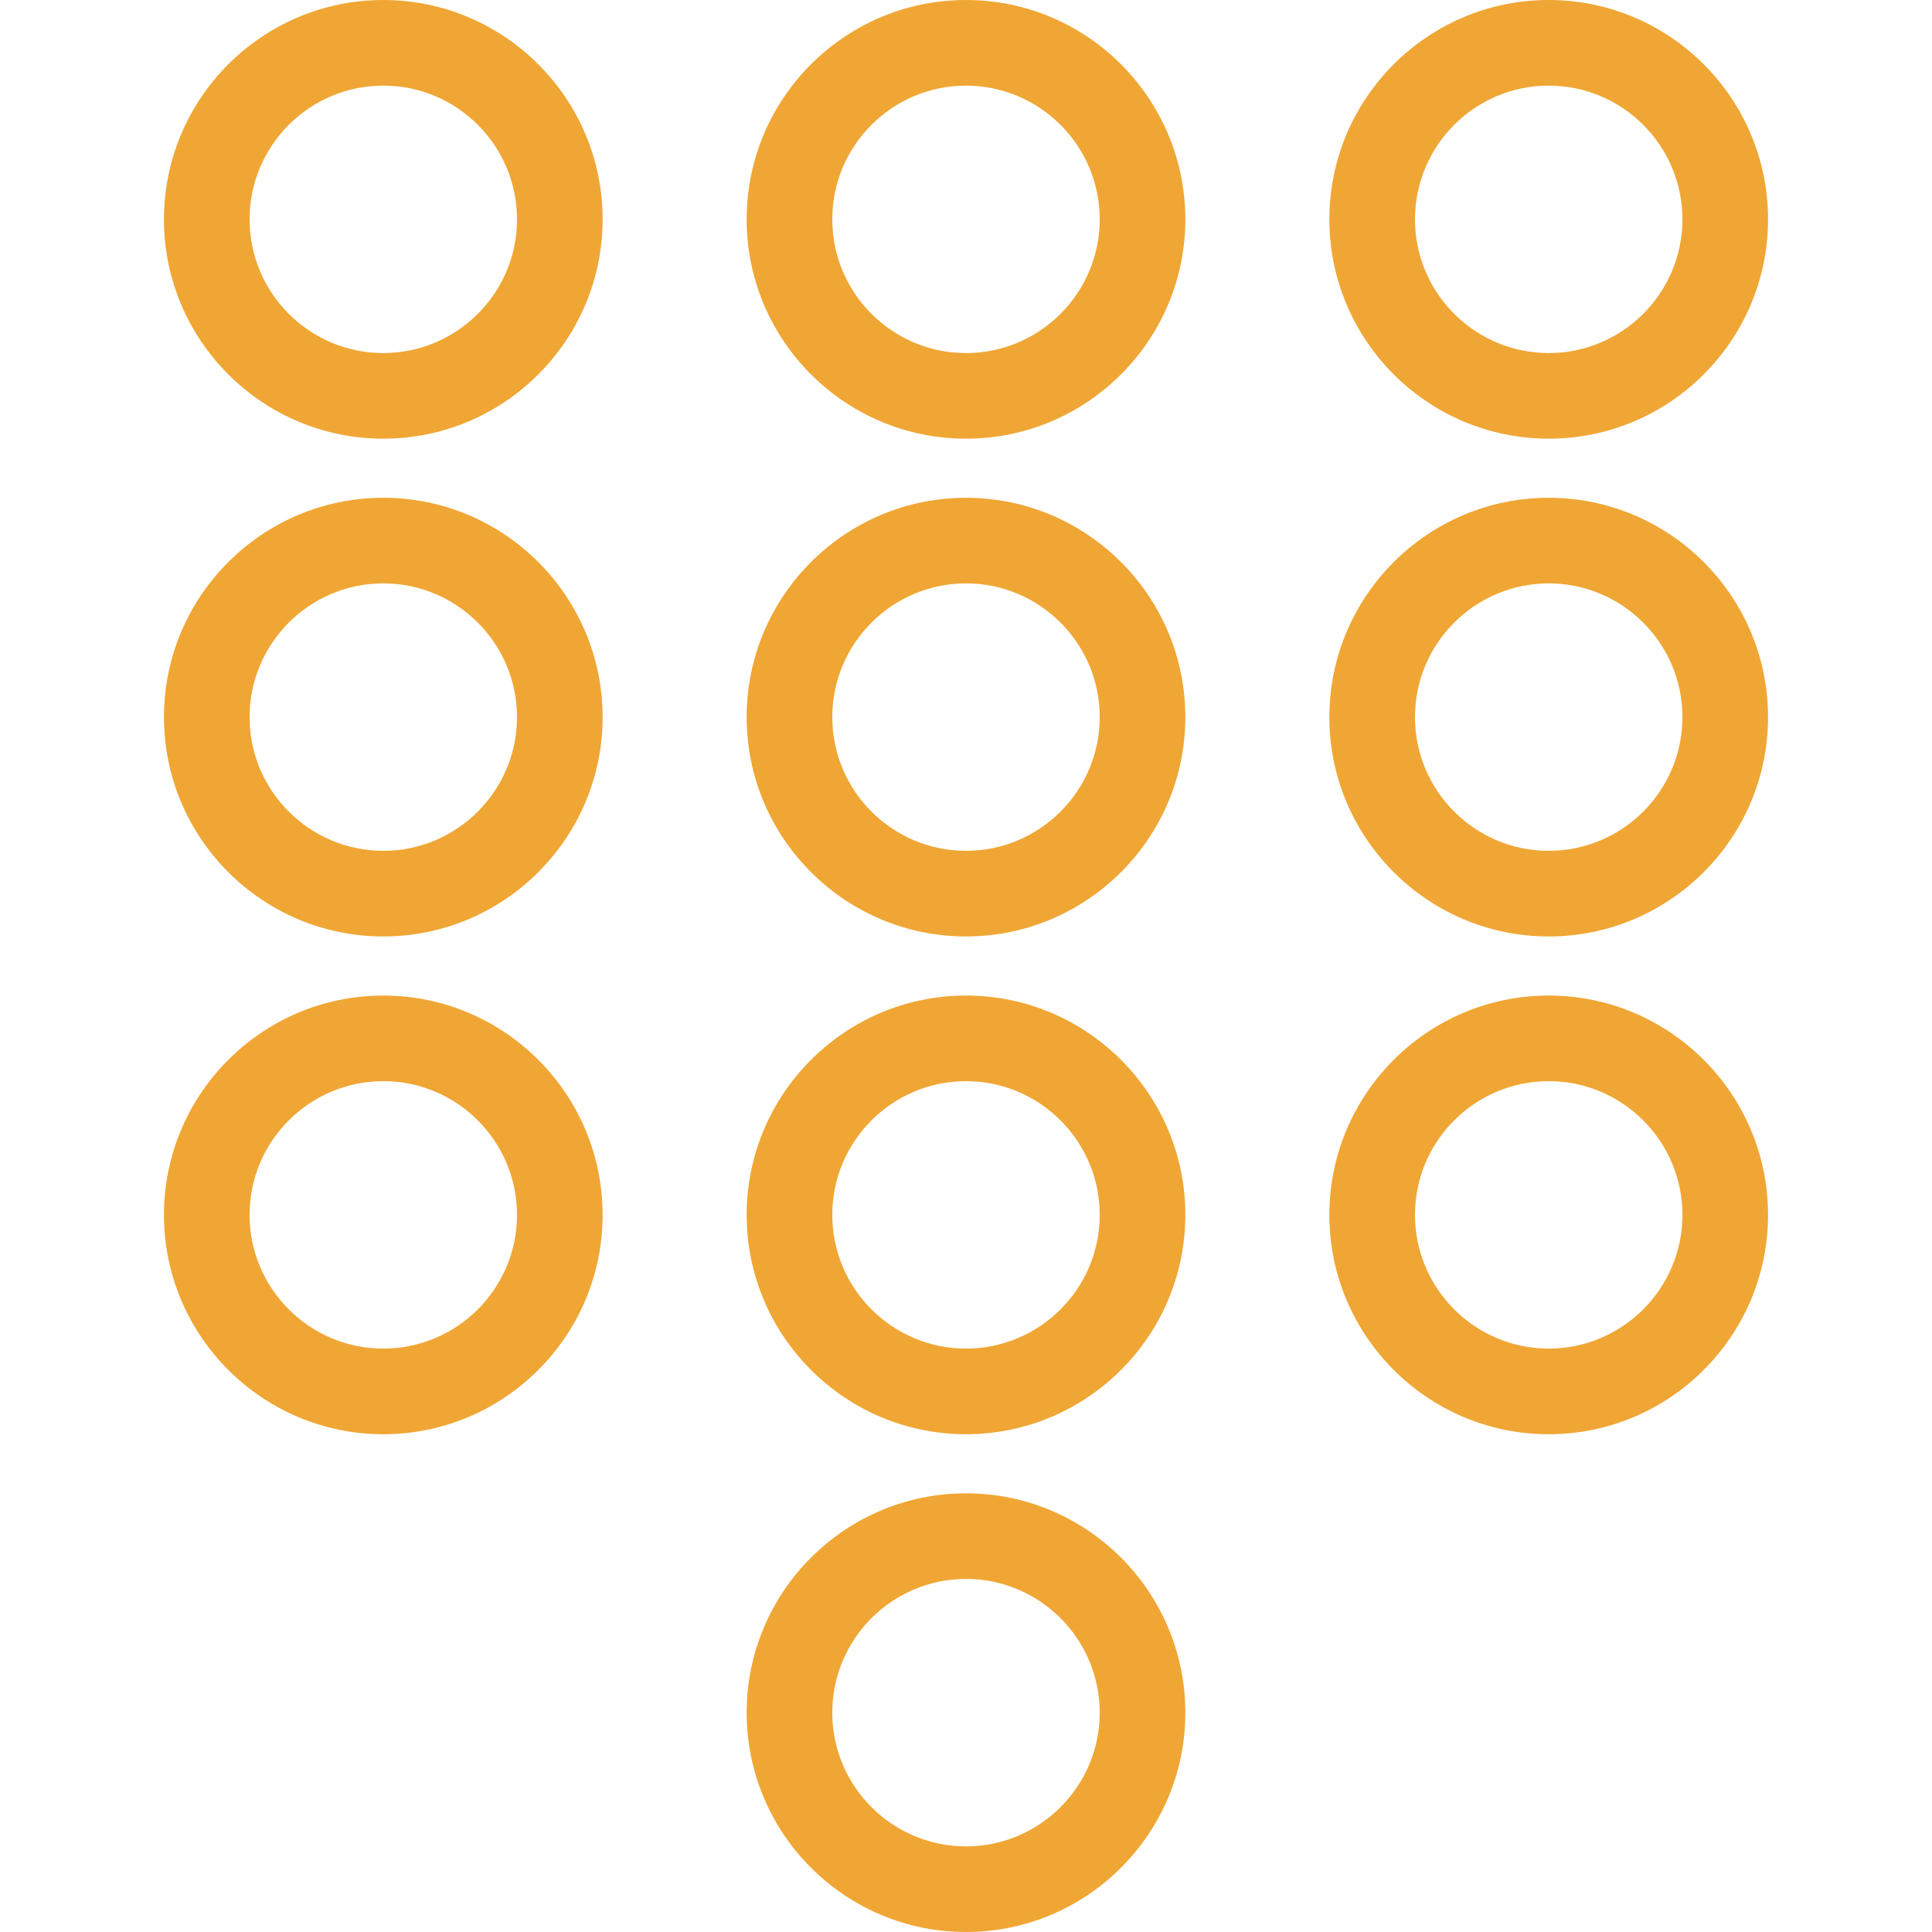
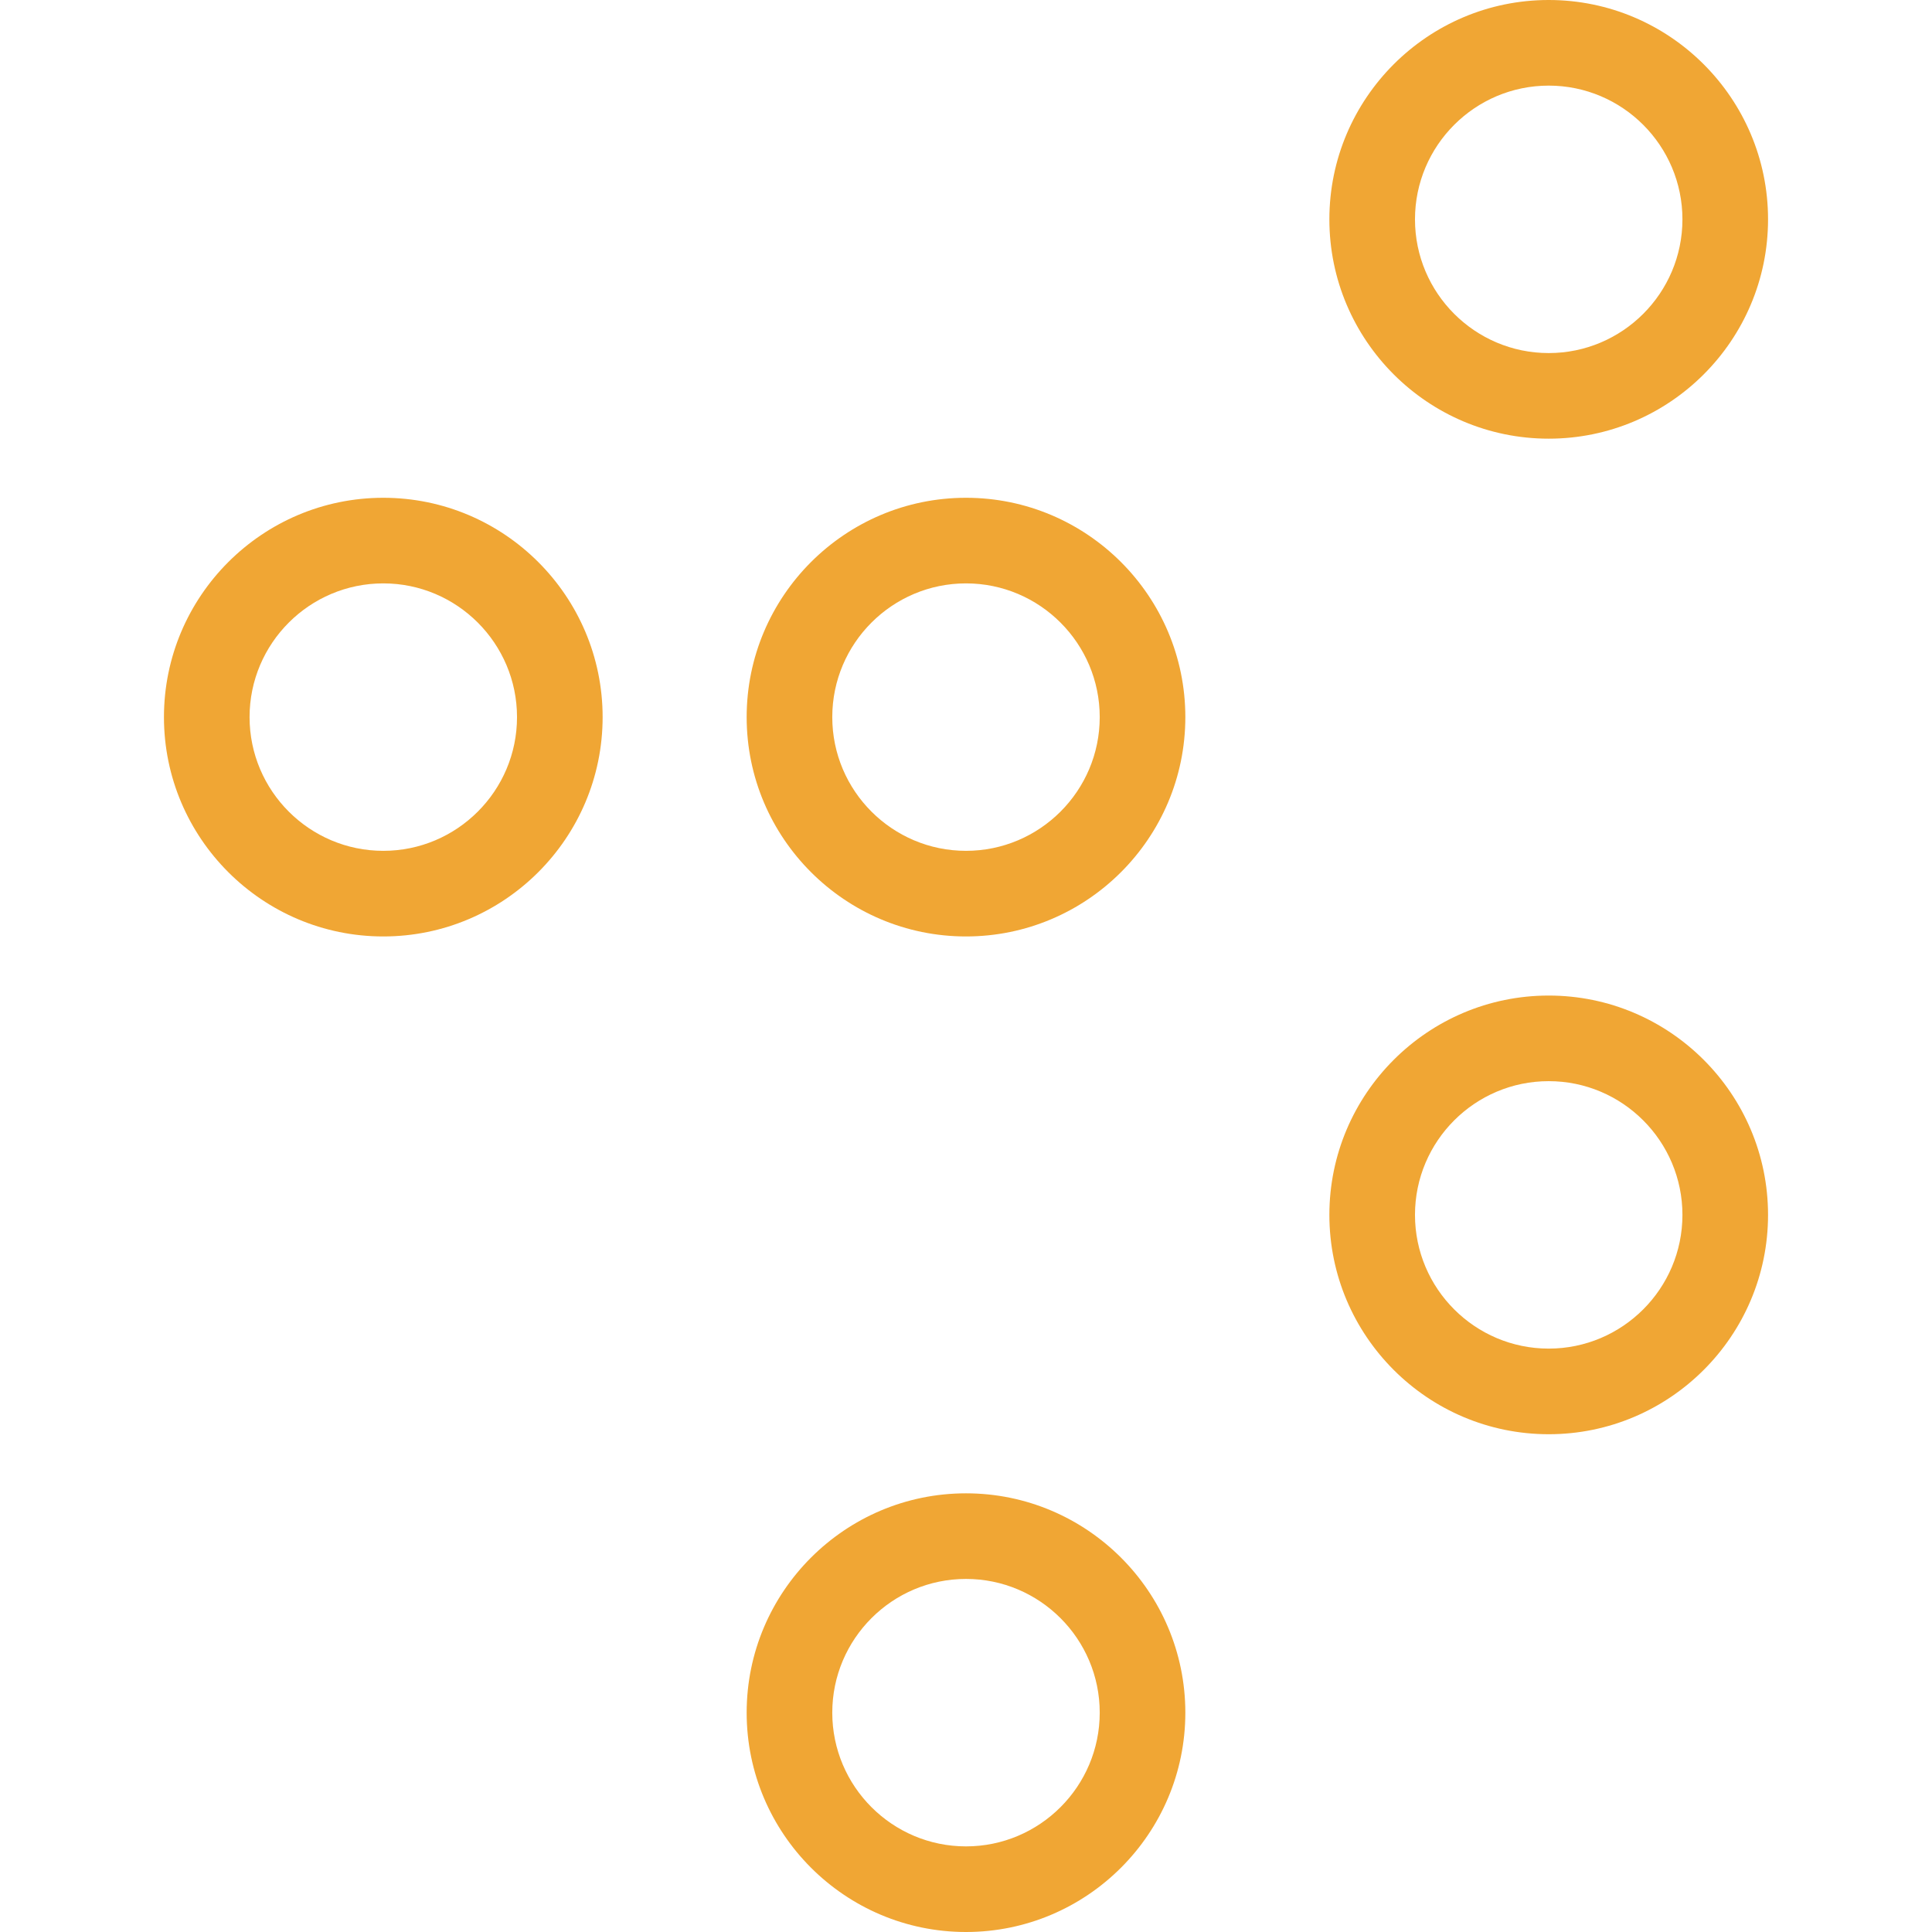
<svg xmlns="http://www.w3.org/2000/svg" version="1.1" id="Layer_1" x="0px" y="0px" viewBox="0 0 338.502 338.502" xml:space="preserve" width="50px" height="50px">
  <g>
    <g>
-       <path d="M67.156,0.001c-21.19,0-38.43,17.239-38.43,38.43c0,21.189,17.239,38.429,38.43,38.429    c21.189,0,38.429-17.239,38.429-38.429C105.585,17.24,88.346,0.001,67.156,0.001z M67.156,61.859    c-12.919,0-23.43-10.51-23.43-23.429s10.511-23.429,23.43-23.429s23.429,10.511,23.429,23.43S80.075,61.859,67.156,61.859z" fill="#F0A634" />
-       <path d="M169.251,0.001c-21.19,0-38.43,17.239-38.43,38.43c0,21.189,17.239,38.429,38.43,38.429s38.43-17.239,38.43-38.429    C207.681,17.24,190.441,0.001,169.251,0.001z M169.251,61.859c-12.919,0-23.43-10.51-23.43-23.429s10.511-23.429,23.43-23.429    s23.43,10.511,23.43,23.43S182.17,61.859,169.251,61.859z" fill="#F0A634" />
      <path d="M271.346,76.859c21.19,0,38.43-17.239,38.43-38.429S292.537,0,271.346,0c-21.189,0-38.429,17.239-38.429,38.43    C232.917,59.62,250.156,76.859,271.346,76.859z M271.346,15.001c12.919,0,23.43,10.511,23.43,23.43s-10.511,23.429-23.43,23.429    s-23.429-10.51-23.429-23.429S258.427,15.001,271.346,15.001z" fill="#F0A634" />
      <path d="M67.156,87.215c-21.19,0-38.43,17.239-38.43,38.43c0,21.189,17.239,38.429,38.43,38.429    c21.189,0,38.429-17.239,38.429-38.429C105.585,104.454,88.346,87.215,67.156,87.215z M67.156,149.073    c-12.919,0-23.43-10.51-23.43-23.429s10.511-23.43,23.43-23.43s23.429,10.511,23.429,23.43    C90.585,138.563,80.075,149.073,67.156,149.073z" fill="#F0A634" />
      <path d="M169.251,87.215c-21.19,0-38.43,17.239-38.43,38.43c0,21.189,17.239,38.429,38.43,38.429s38.43-17.239,38.43-38.429    C207.681,104.454,190.441,87.215,169.251,87.215z M169.251,149.073c-12.919,0-23.43-10.51-23.43-23.429s10.511-23.43,23.43-23.43    s23.43,10.511,23.43,23.43C192.681,138.563,182.17,149.073,169.251,149.073z" fill="#F0A634" />
-       <path d="M271.346,87.215c-21.189,0-38.429,17.239-38.429,38.43c0,21.189,17.239,38.429,38.429,38.429s38.43-17.239,38.43-38.429    C309.775,104.454,292.536,87.215,271.346,87.215z M271.346,149.073c-12.919,0-23.429-10.51-23.429-23.429    s10.51-23.43,23.429-23.43s23.43,10.511,23.43,23.43C294.776,138.563,284.265,149.073,271.346,149.073z" fill="#F0A634" />
-       <path d="M67.156,174.429c-21.19,0-38.43,17.239-38.43,38.429s17.239,38.43,38.43,38.43c21.189,0,38.429-17.239,38.429-38.43    C105.585,191.668,88.346,174.429,67.156,174.429z M67.156,236.287c-12.919,0-23.43-10.511-23.43-23.43s10.511-23.429,23.43-23.429    s23.429,10.51,23.429,23.429S80.075,236.287,67.156,236.287z" fill="#F0A634" />
-       <path d="M169.251,174.429c-21.19,0-38.43,17.239-38.43,38.429s17.239,38.43,38.43,38.43s38.43-17.239,38.43-38.43    C207.681,191.668,190.441,174.429,169.251,174.429z M169.251,236.287c-12.919,0-23.43-10.511-23.43-23.43    s10.511-23.429,23.43-23.429s23.43,10.51,23.43,23.429S182.17,236.287,169.251,236.287z" fill="#F0A634" />
      <path d="M271.346,174.429c-21.189,0-38.429,17.239-38.429,38.429s17.239,38.43,38.429,38.43s38.43-17.239,38.43-38.43    C309.775,191.668,292.536,174.429,271.346,174.429z M271.346,236.287c-12.919,0-23.429-10.511-23.429-23.43    s10.51-23.429,23.429-23.429s23.43,10.51,23.43,23.429S284.265,236.287,271.346,236.287z" fill="#F0A634" />
      <path d="M169.251,261.643c-21.19,0-38.43,17.239-38.43,38.429c0,21.19,17.239,38.43,38.43,38.43s38.43-17.239,38.43-38.43    C207.681,278.882,190.441,261.643,169.251,261.643z M169.251,323.501c-12.919,0-23.43-10.511-23.43-23.43    s10.511-23.429,23.43-23.429s23.43,10.51,23.43,23.429S182.17,323.501,169.251,323.501z" fill="#F0A634" />
    </g>
    <g>
	</g>
    <g>
	</g>
    <g>
	</g>
    <g>
	</g>
    <g>
	</g>
    <g>
	</g>
    <g>
	</g>
    <g>
	</g>
    <g>
	</g>
    <g>
	</g>
    <g>
	</g>
    <g>
	</g>
    <g>
	</g>
    <g>
	</g>
    <g>
	</g>
  </g>
  <g>
</g>
  <g>
</g>
  <g>
</g>
  <g>
</g>
  <g>
</g>
  <g>
</g>
  <g>
</g>
  <g>
</g>
  <g>
</g>
  <g>
</g>
  <g>
</g>
  <g>
</g>
  <g>
</g>
  <g>
</g>
  <g>
</g>
</svg>